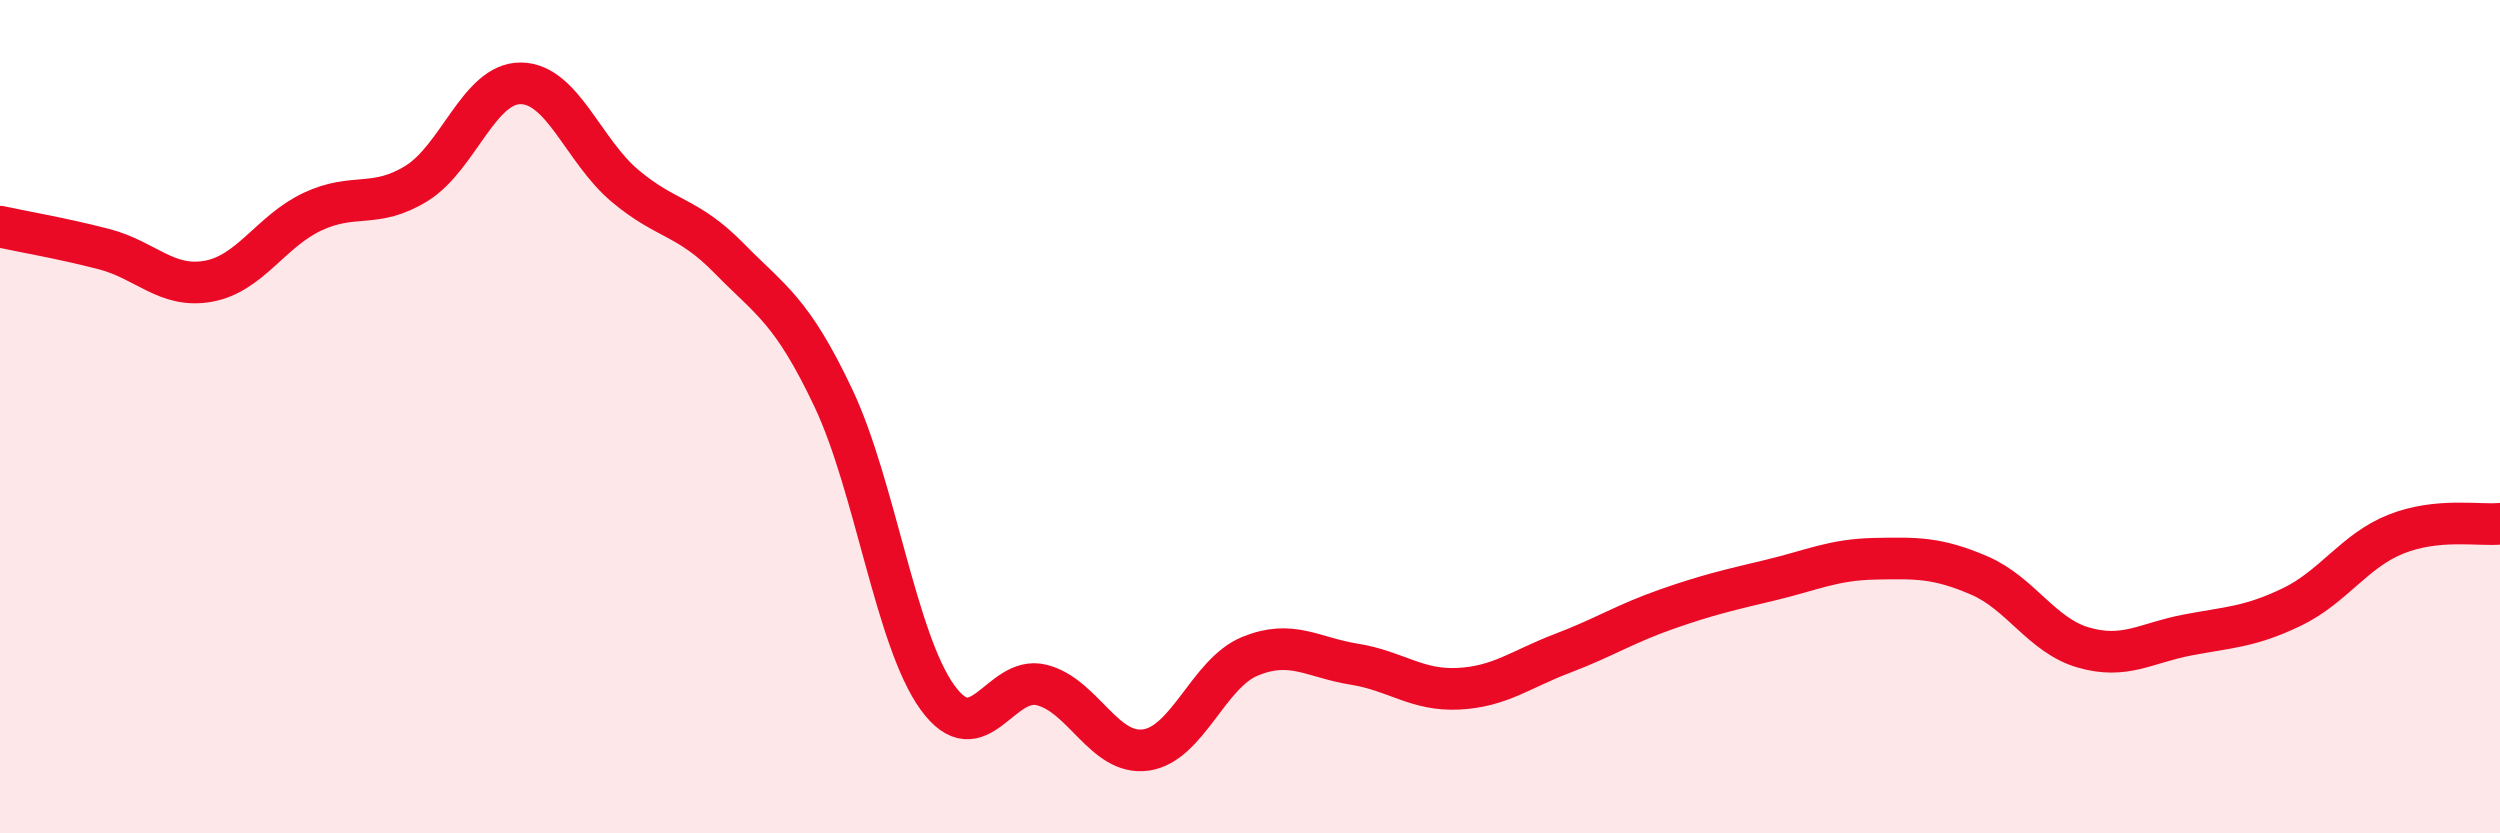
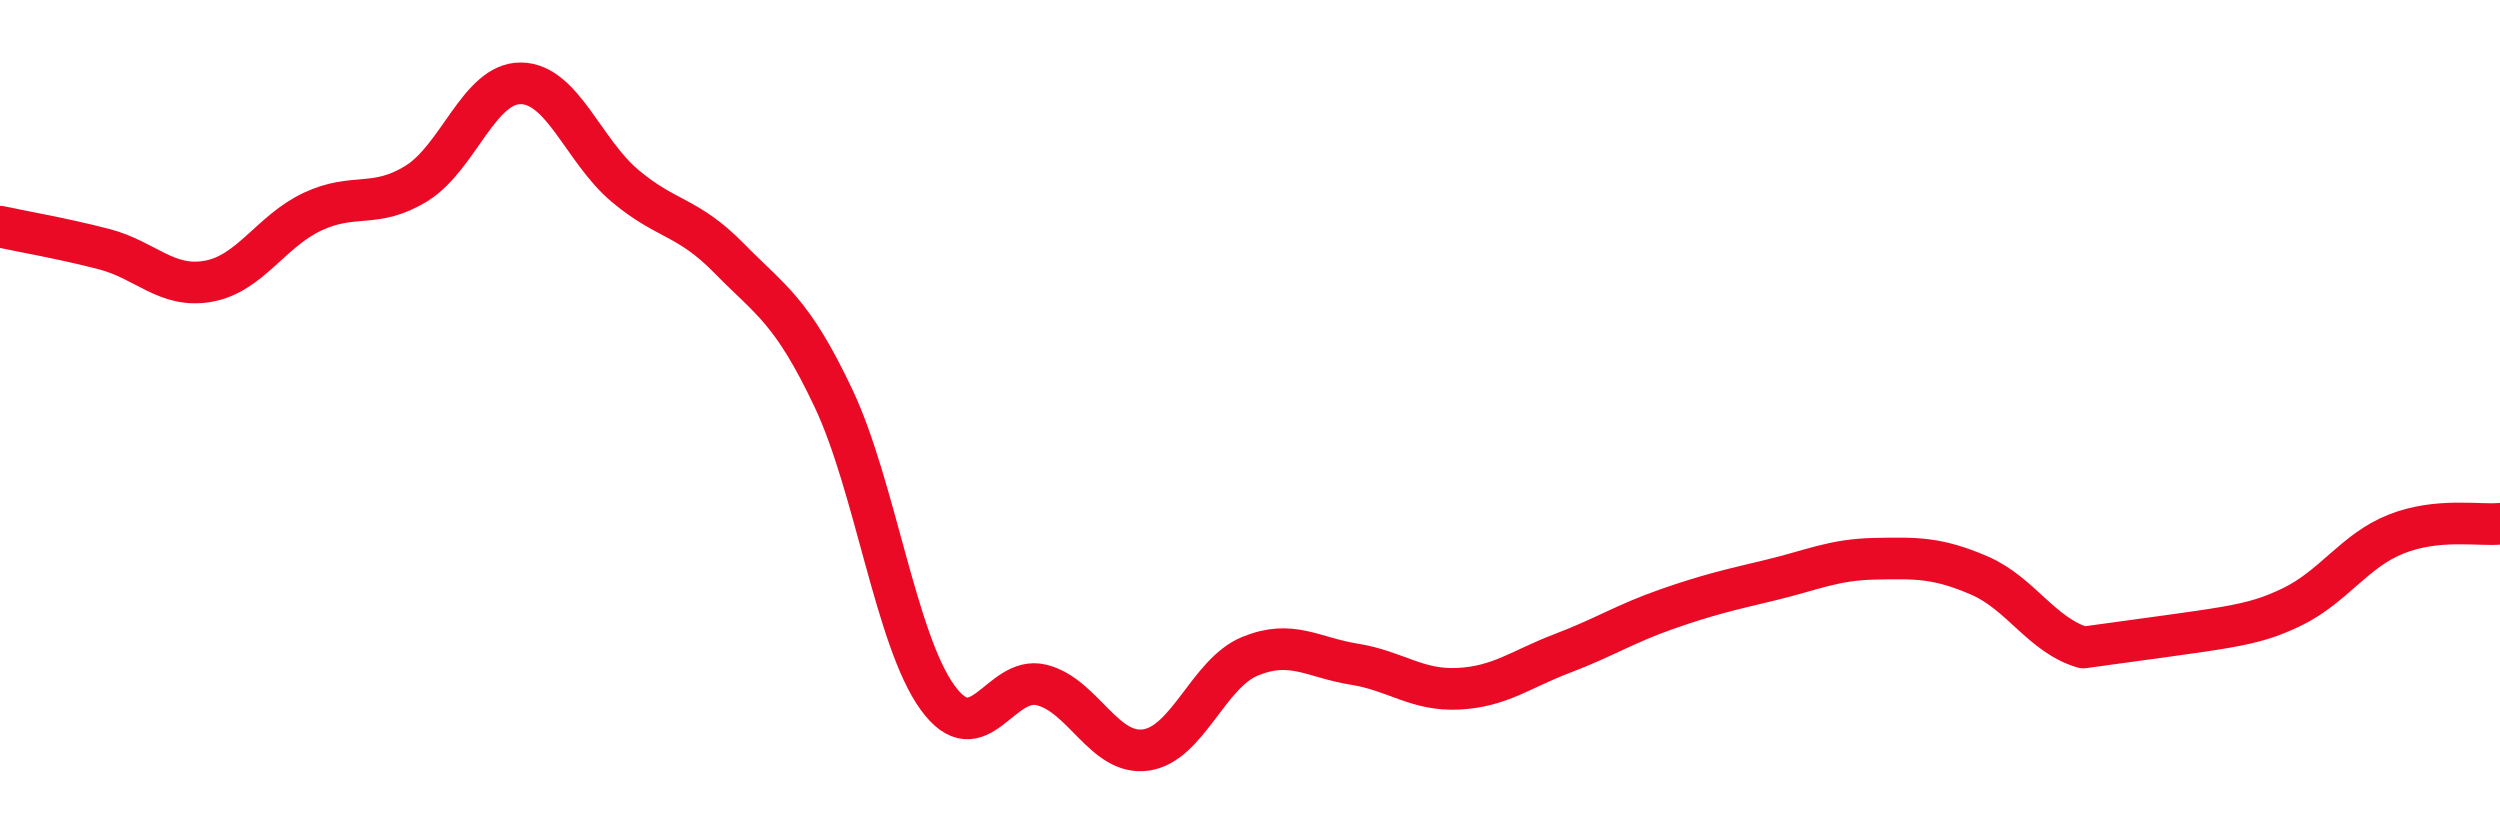
<svg xmlns="http://www.w3.org/2000/svg" width="60" height="20" viewBox="0 0 60 20">
-   <path d="M 0,5.44 C 0.5,5.55 1.5,5.72 2.5,5.98 C 3.5,6.24 4,6.93 5,6.75 C 6,6.57 6.5,5.55 7.5,5.08 C 8.5,4.61 9,5.02 10,4.4 C 11,3.78 11.5,1.99 12.5,2 C 13.5,2.01 14,3.62 15,4.46 C 16,5.3 16.5,5.18 17.5,6.2 C 18.5,7.22 19,7.44 20,9.55 C 21,11.66 21.5,15.36 22.5,16.74 C 23.5,18.12 24,16.19 25,16.44 C 26,16.69 26.5,18.14 27.5,18 C 28.5,17.86 29,16.16 30,15.75 C 31,15.34 31.5,15.78 32.5,15.94 C 33.5,16.1 34,16.58 35,16.53 C 36,16.48 36.5,16.06 37.5,15.68 C 38.5,15.3 39,14.97 40,14.62 C 41,14.27 41.5,14.16 42.5,13.92 C 43.5,13.68 44,13.43 45,13.41 C 46,13.39 46.5,13.38 47.5,13.81 C 48.5,14.24 49,15.25 50,15.54 C 51,15.83 51.5,15.43 52.5,15.24 C 53.5,15.05 54,15.05 55,14.57 C 56,14.09 56.5,13.22 57.5,12.82 C 58.5,12.42 59.5,12.62 60,12.57L60 20L0 20Z" fill="#EB0A25" opacity="0.1" stroke-linecap="round" stroke-linejoin="round" />
-   <path d="M 0,5.44 C 0.5,5.55 1.5,5.72 2.5,5.98 C 3.5,6.24 4,6.93 5,6.75 C 6,6.57 6.5,5.55 7.5,5.08 C 8.5,4.61 9,5.02 10,4.4 C 11,3.78 11.5,1.99 12.5,2 C 13.5,2.01 14,3.62 15,4.46 C 16,5.3 16.5,5.18 17.5,6.2 C 18.5,7.22 19,7.44 20,9.55 C 21,11.66 21.5,15.36 22.5,16.74 C 23.5,18.12 24,16.19 25,16.44 C 26,16.69 26.5,18.14 27.5,18 C 28.5,17.86 29,16.16 30,15.75 C 31,15.34 31.5,15.78 32.5,15.94 C 33.5,16.1 34,16.58 35,16.53 C 36,16.48 36.5,16.06 37.5,15.68 C 38.5,15.3 39,14.97 40,14.62 C 41,14.27 41.5,14.16 42.5,13.92 C 43.5,13.68 44,13.43 45,13.41 C 46,13.39 46.5,13.38 47.5,13.81 C 48.5,14.24 49,15.25 50,15.54 C 51,15.83 51.5,15.43 52.5,15.24 C 53.5,15.05 54,15.05 55,14.57 C 56,14.09 56.5,13.22 57.5,12.82 C 58.5,12.42 59.5,12.62 60,12.57" stroke="#EB0A25" stroke-width="1" fill="none" stroke-linecap="round" stroke-linejoin="round" />
+   <path d="M 0,5.44 C 0.5,5.55 1.5,5.72 2.5,5.98 C 3.5,6.24 4,6.93 5,6.75 C 6,6.57 6.5,5.55 7.5,5.08 C 8.5,4.61 9,5.02 10,4.4 C 11,3.78 11.5,1.99 12.5,2 C 13.5,2.01 14,3.62 15,4.46 C 16,5.3 16.5,5.18 17.5,6.2 C 18.5,7.22 19,7.44 20,9.55 C 21,11.66 21.5,15.36 22.5,16.74 C 23.5,18.12 24,16.19 25,16.44 C 26,16.69 26.5,18.14 27.5,18 C 28.5,17.86 29,16.16 30,15.75 C 31,15.34 31.5,15.78 32.5,15.94 C 33.5,16.1 34,16.58 35,16.53 C 36,16.48 36.5,16.06 37.5,15.68 C 38.5,15.3 39,14.97 40,14.62 C 41,14.27 41.5,14.16 42.5,13.92 C 43.5,13.68 44,13.43 45,13.41 C 46,13.39 46.5,13.38 47.5,13.81 C 48.5,14.24 49,15.25 50,15.54 C 53.5,15.05 54,15.05 55,14.57 C 56,14.09 56.5,13.22 57.5,12.82 C 58.5,12.42 59.5,12.62 60,12.57" stroke="#EB0A25" stroke-width="1" fill="none" stroke-linecap="round" stroke-linejoin="round" />
</svg>